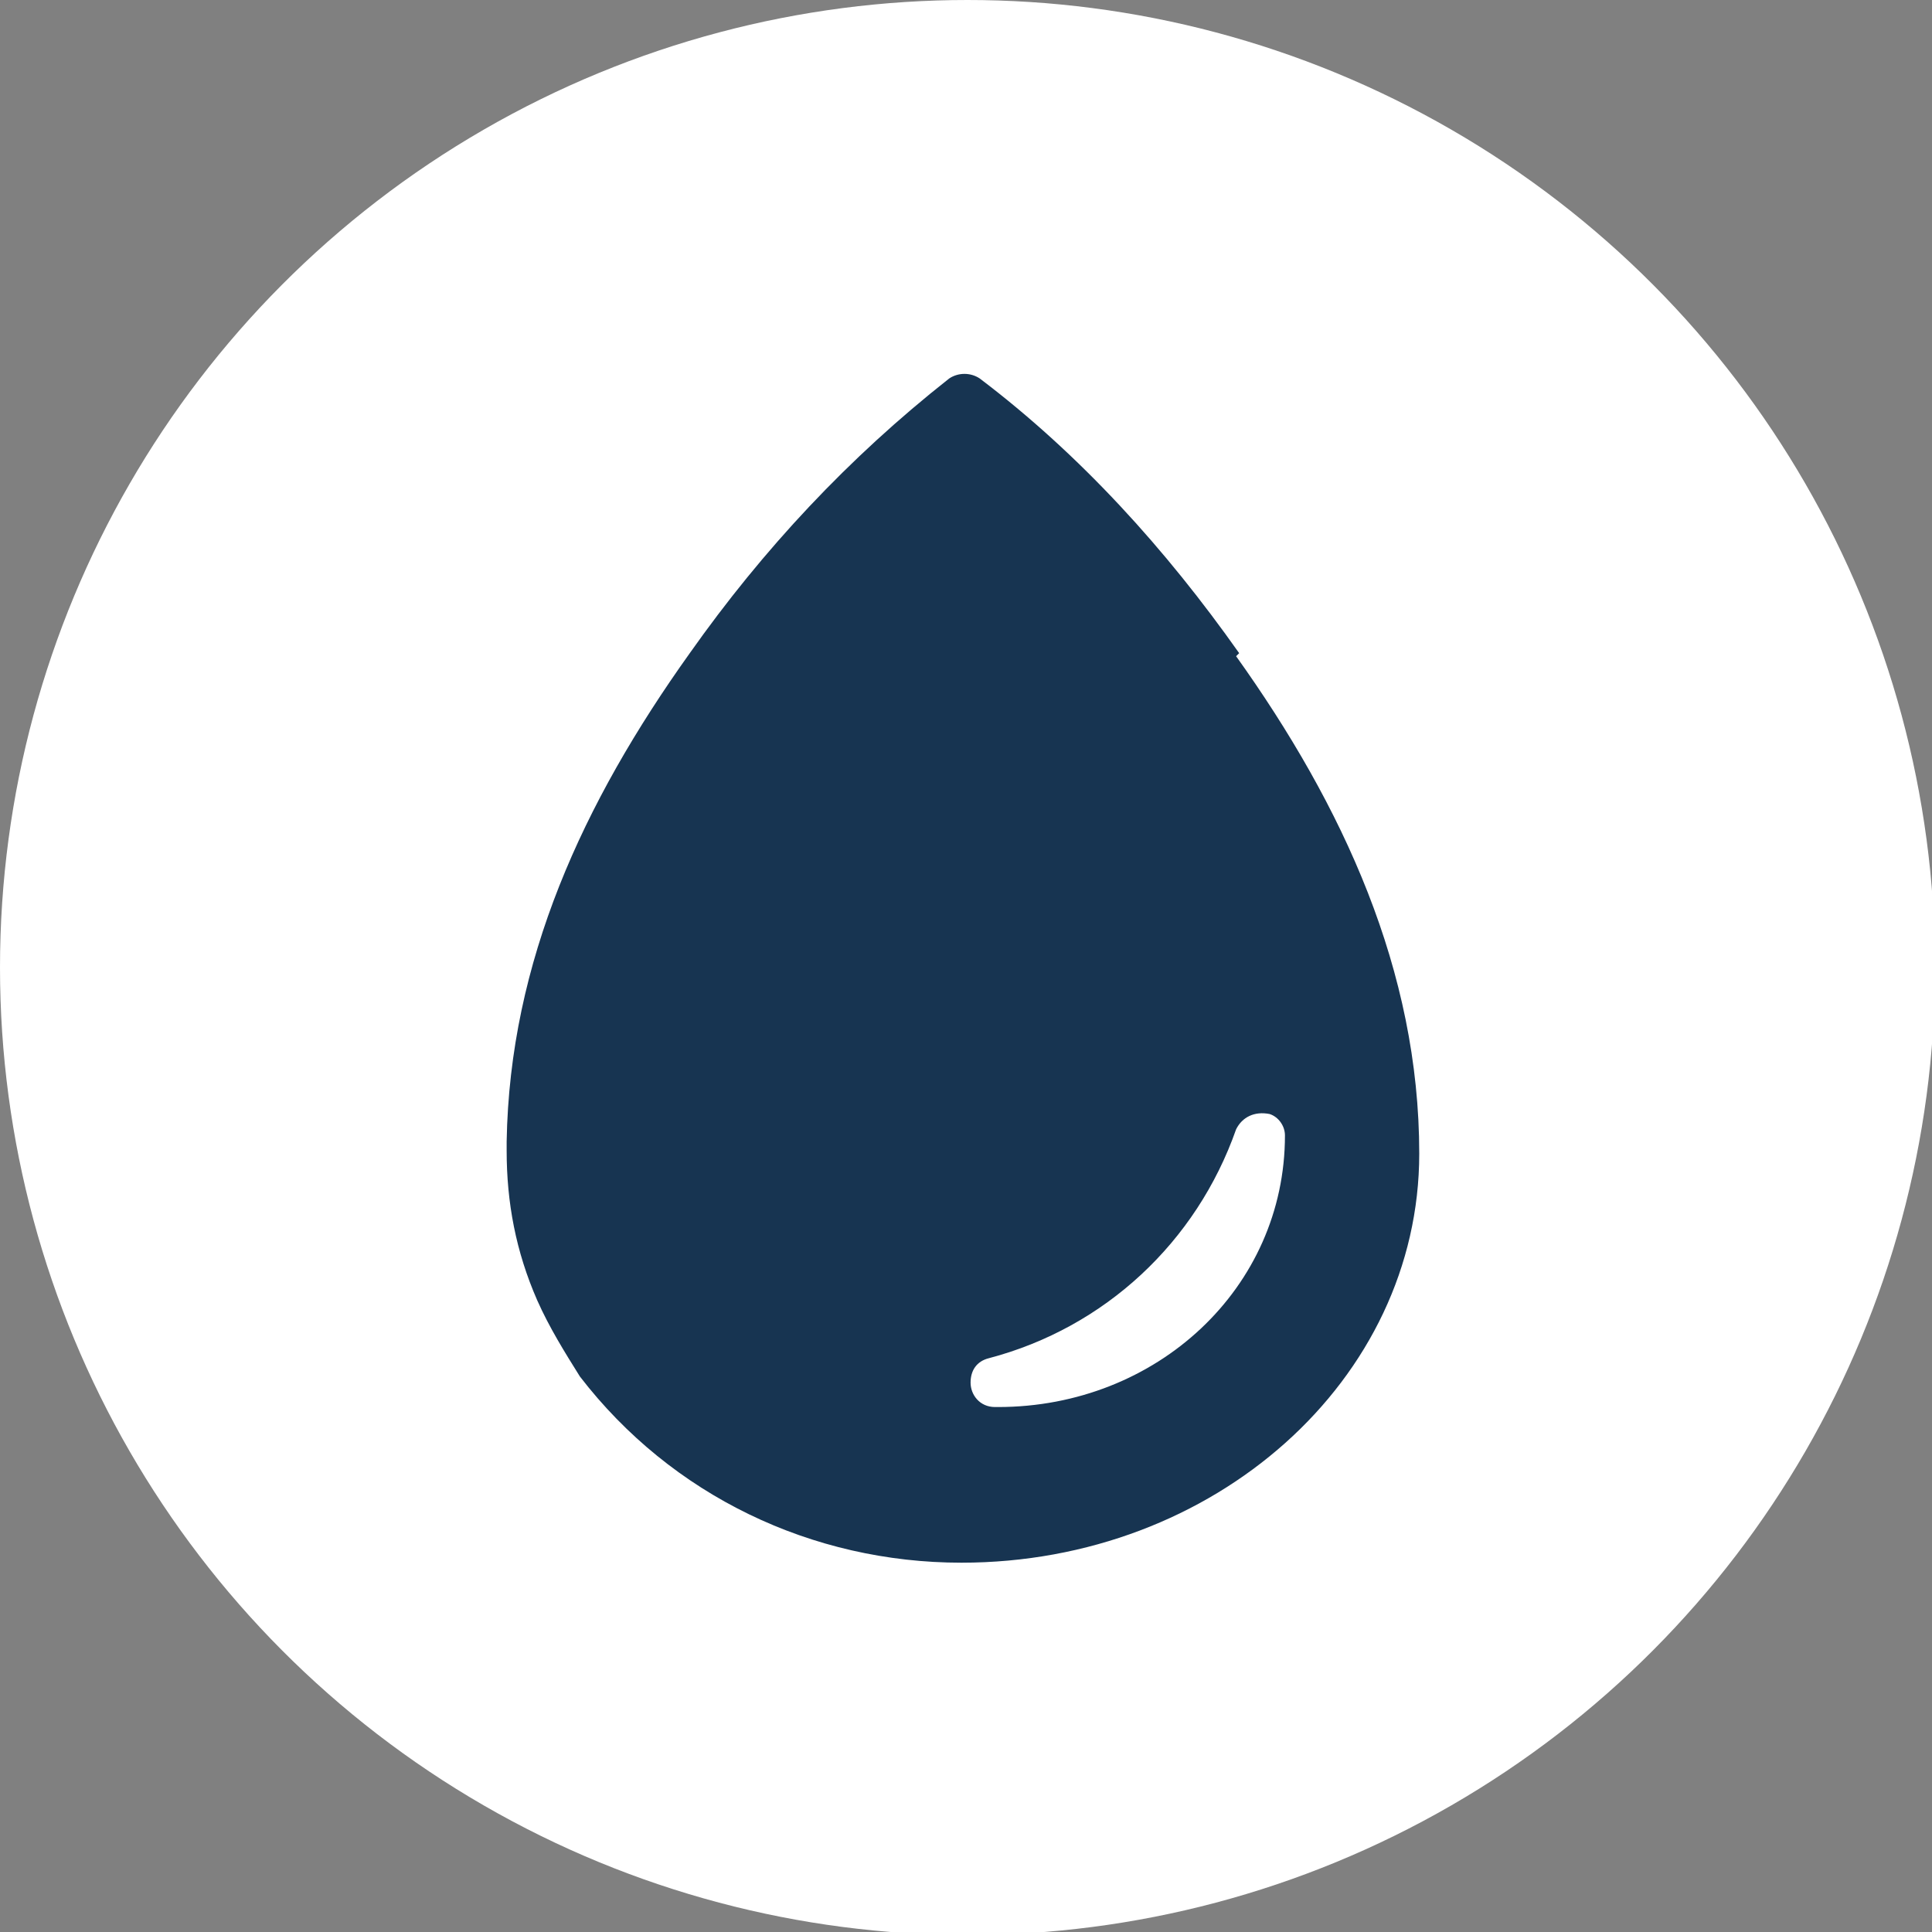
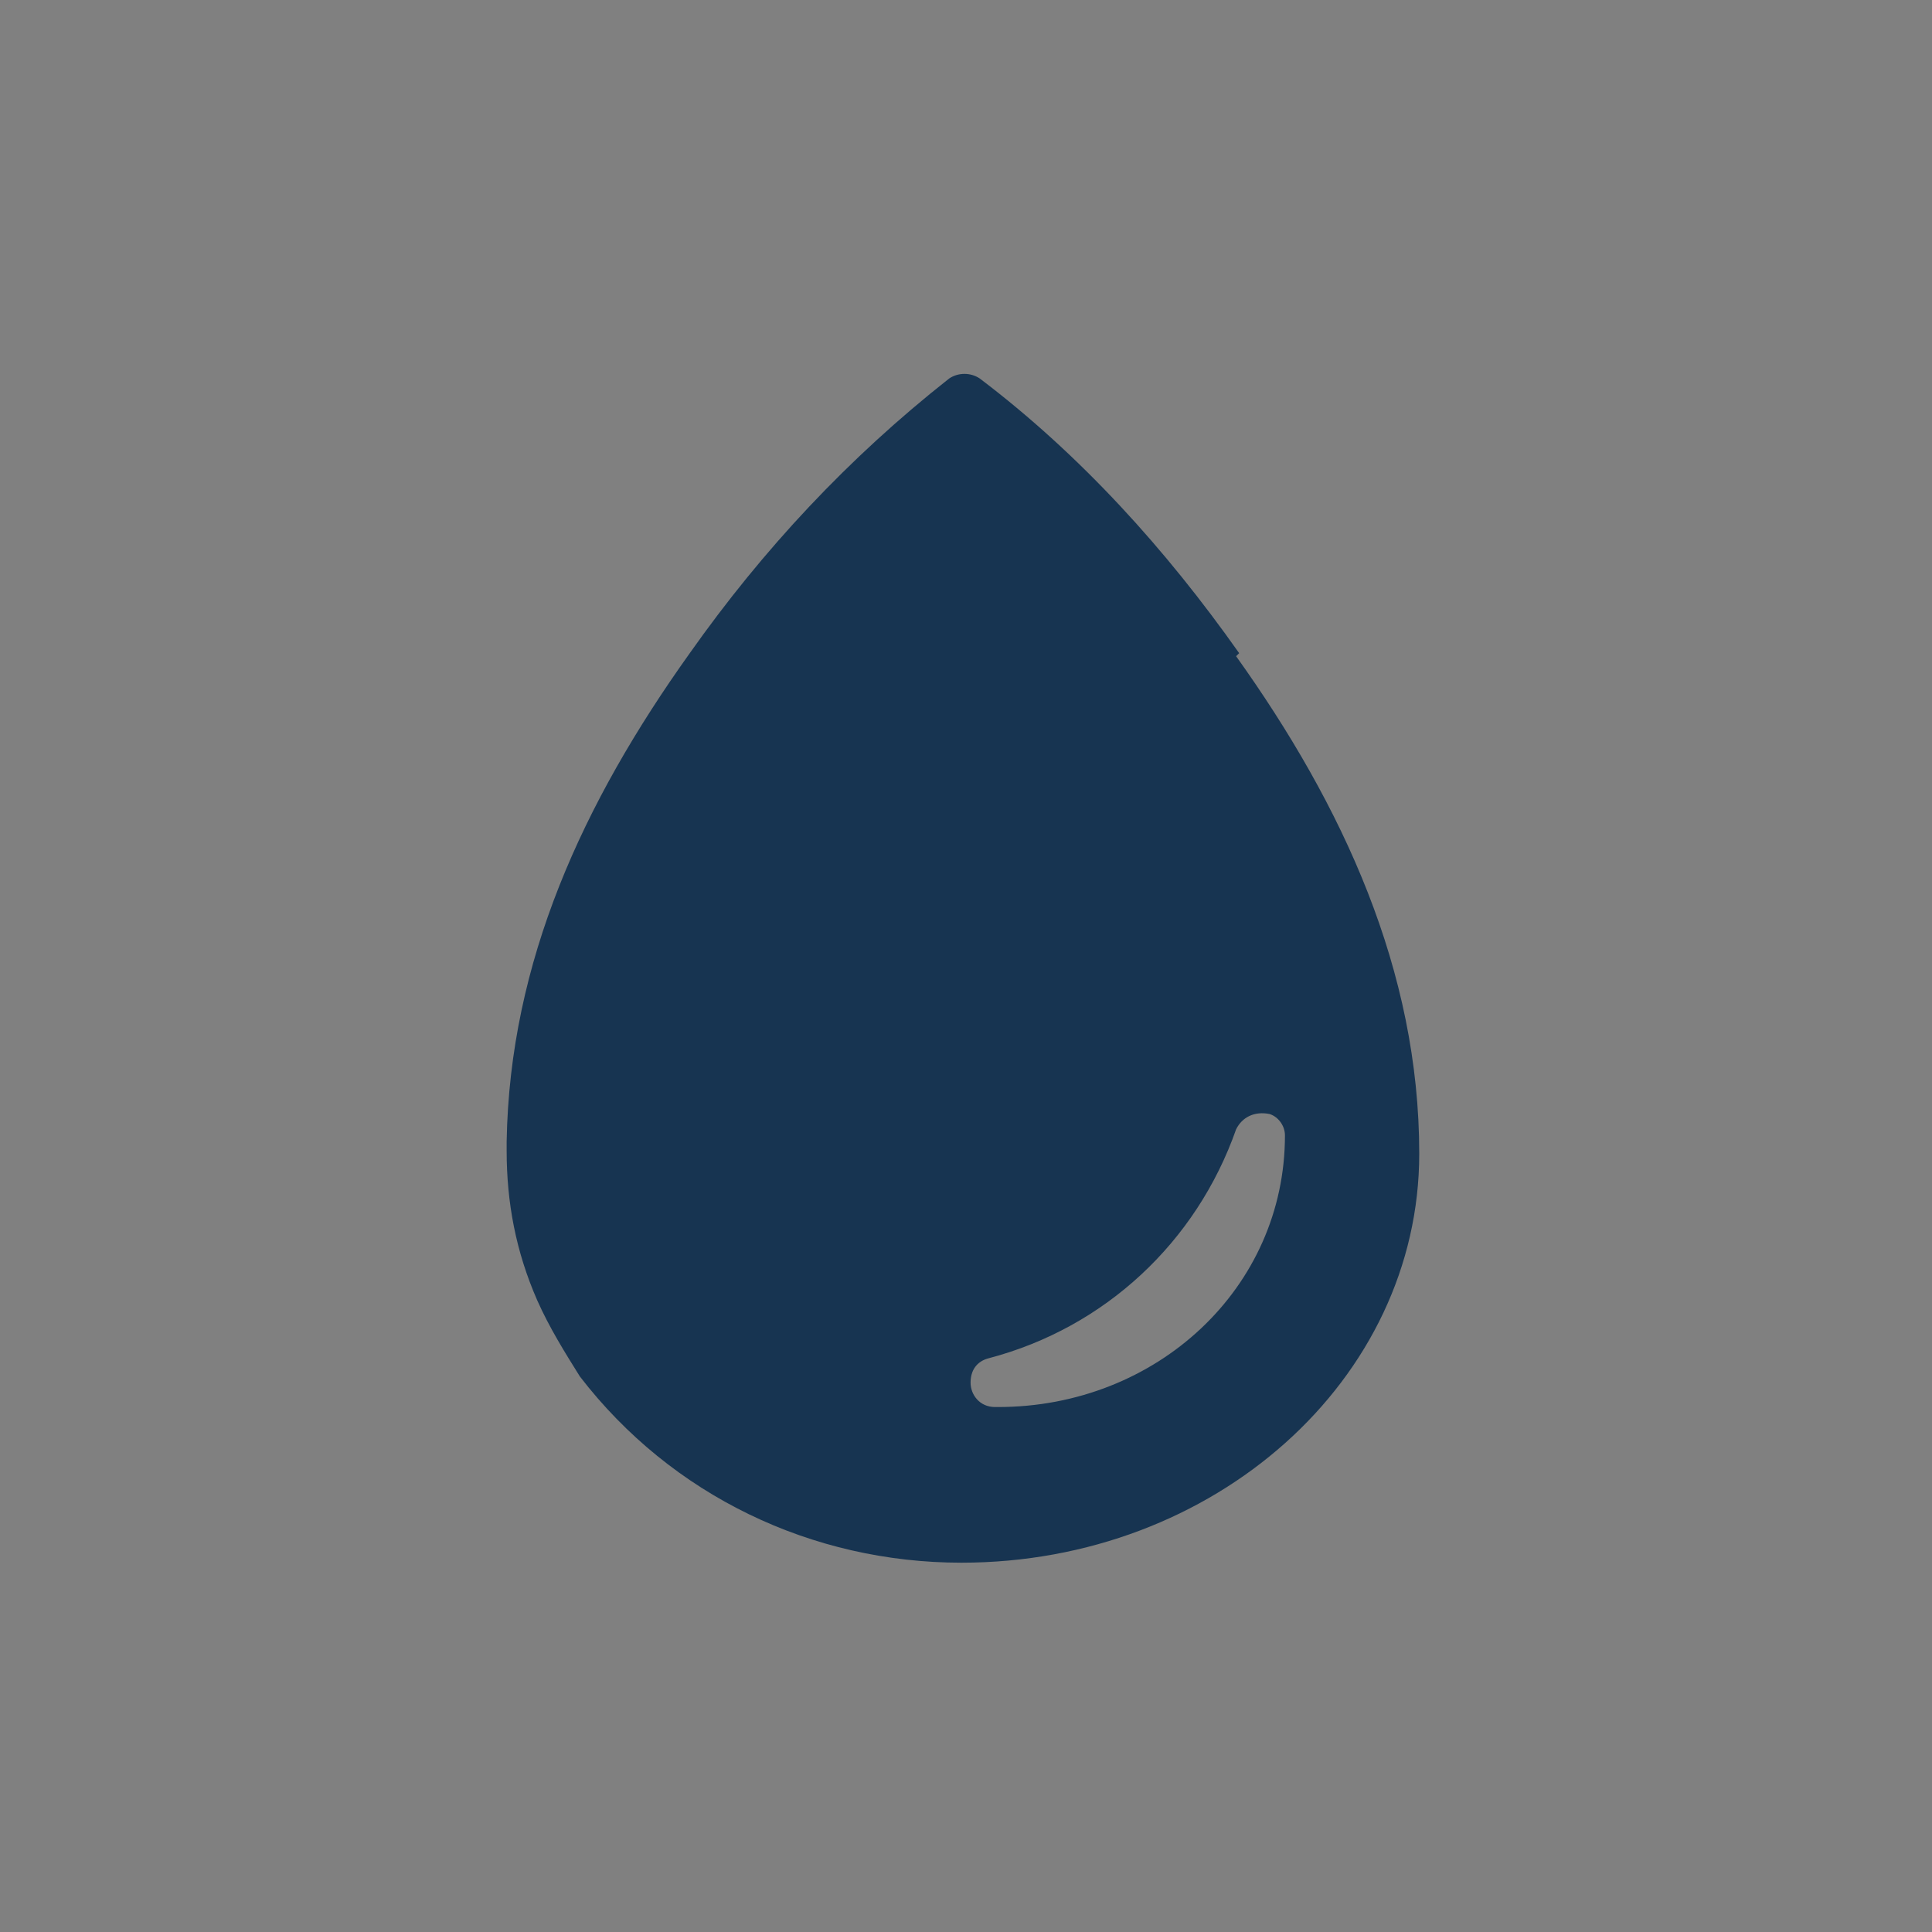
<svg xmlns="http://www.w3.org/2000/svg" id="Calque_1" data-name="Calque 1" version="1.1" viewBox="0 0 63.3 63.3">
  <rect x="0" y="0" width="63.3" height="63.3" fill="#808080" stroke="none" />
  <defs>
    <style>
      .cls-1 {
        fill: #173451;
      }

      .cls-1, .cls-2 {
        stroke-width: 0px;
      }

      .cls-2 {
        fill: #fff;
      }
    </style>
  </defs>
-   <circle class="cls-2" cx="31.7" cy="31.7" r="31.7" />
  <path id="Icon_ionic-ios-water" data-name="Icon ionic-ios-water" class="cls-1" d="M40.6,21.4c-2.4-3.4-5.2-6.5-8.5-9-.3-.2-.7-.2-1,0-3.3,2.6-6.1,5.6-8.5,9-3.5,4.9-5.9,10.1-6,16,0,.1,0,.2,0,.3,0,1.7.3,3.3,1,4.9.4.9.9,1.7,1.4,2.5,3,3.9,7.6,6.1,12.5,6.1,8.3,0,15-6,15-13.4,0-6-2.5-11.4-6-16.3ZM32.6,46.1h0c-.5,0-.8-.4-.8-.8,0-.4.2-.7.6-.8,3.8-1,6.8-3.8,8.1-7.5.2-.4.6-.6,1.1-.5.3.1.5.4.5.7h0c0,5-4.2,8.9-9.4,8.9Z" />
</svg>